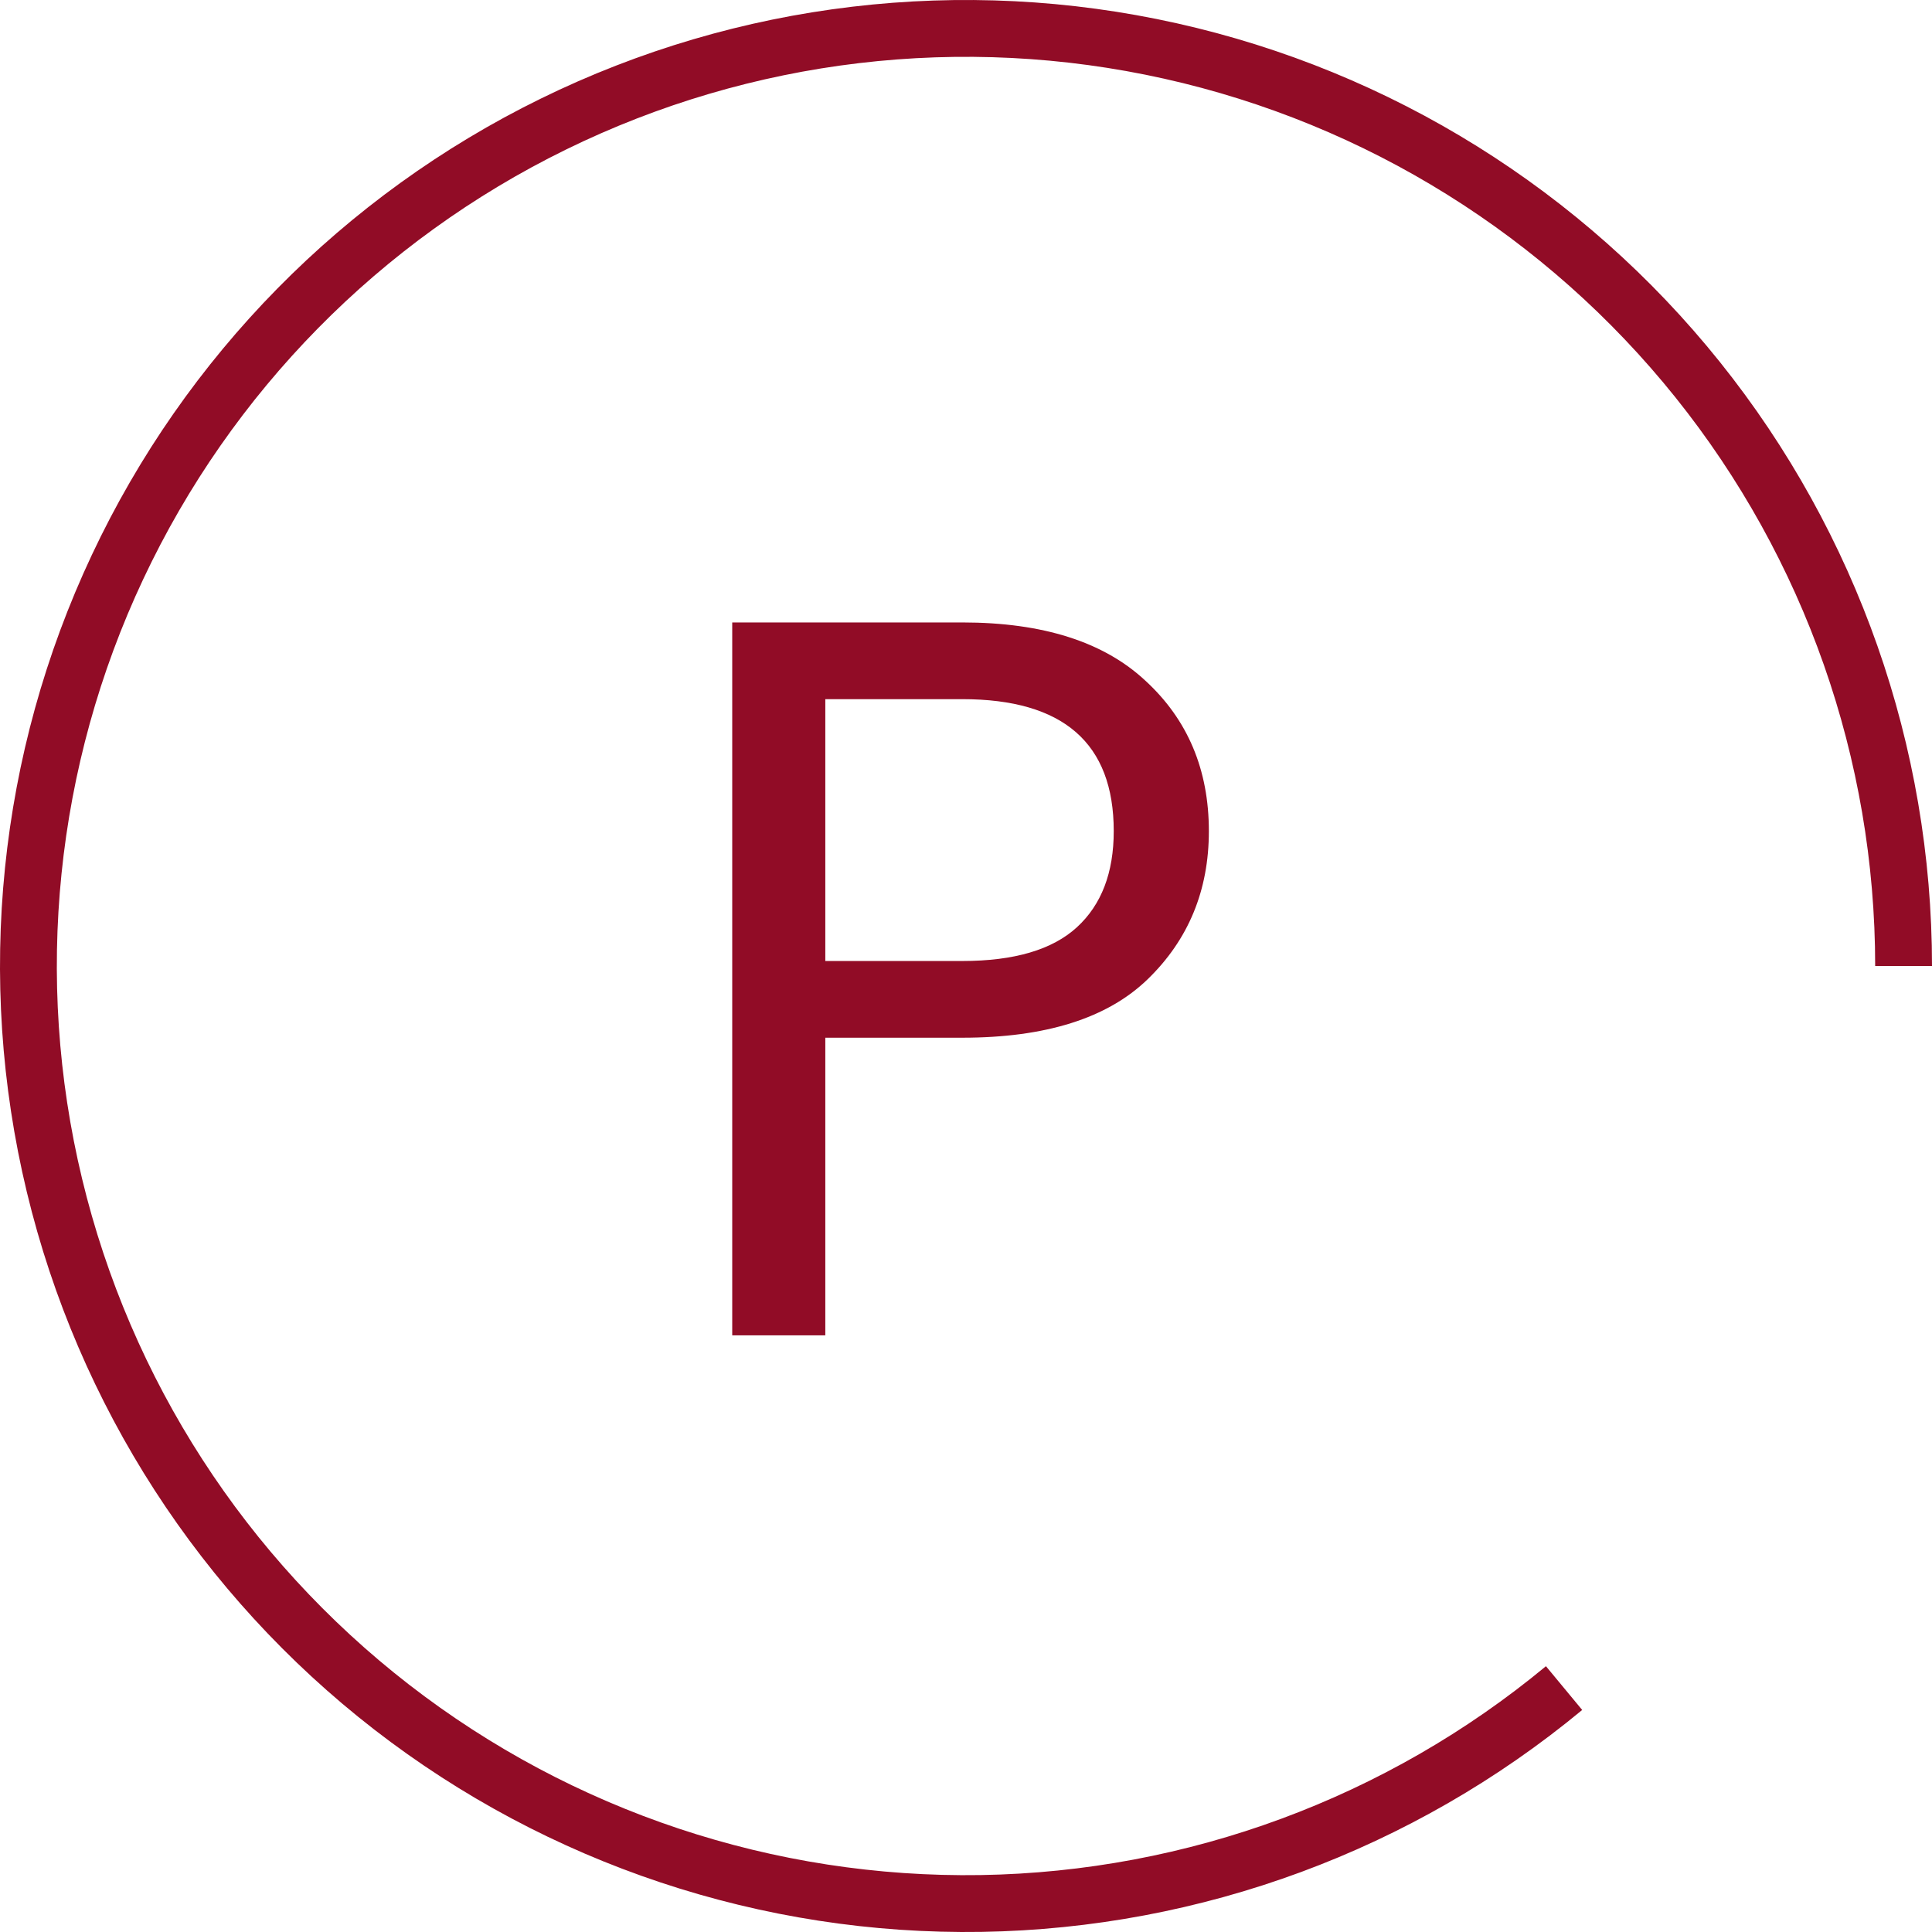
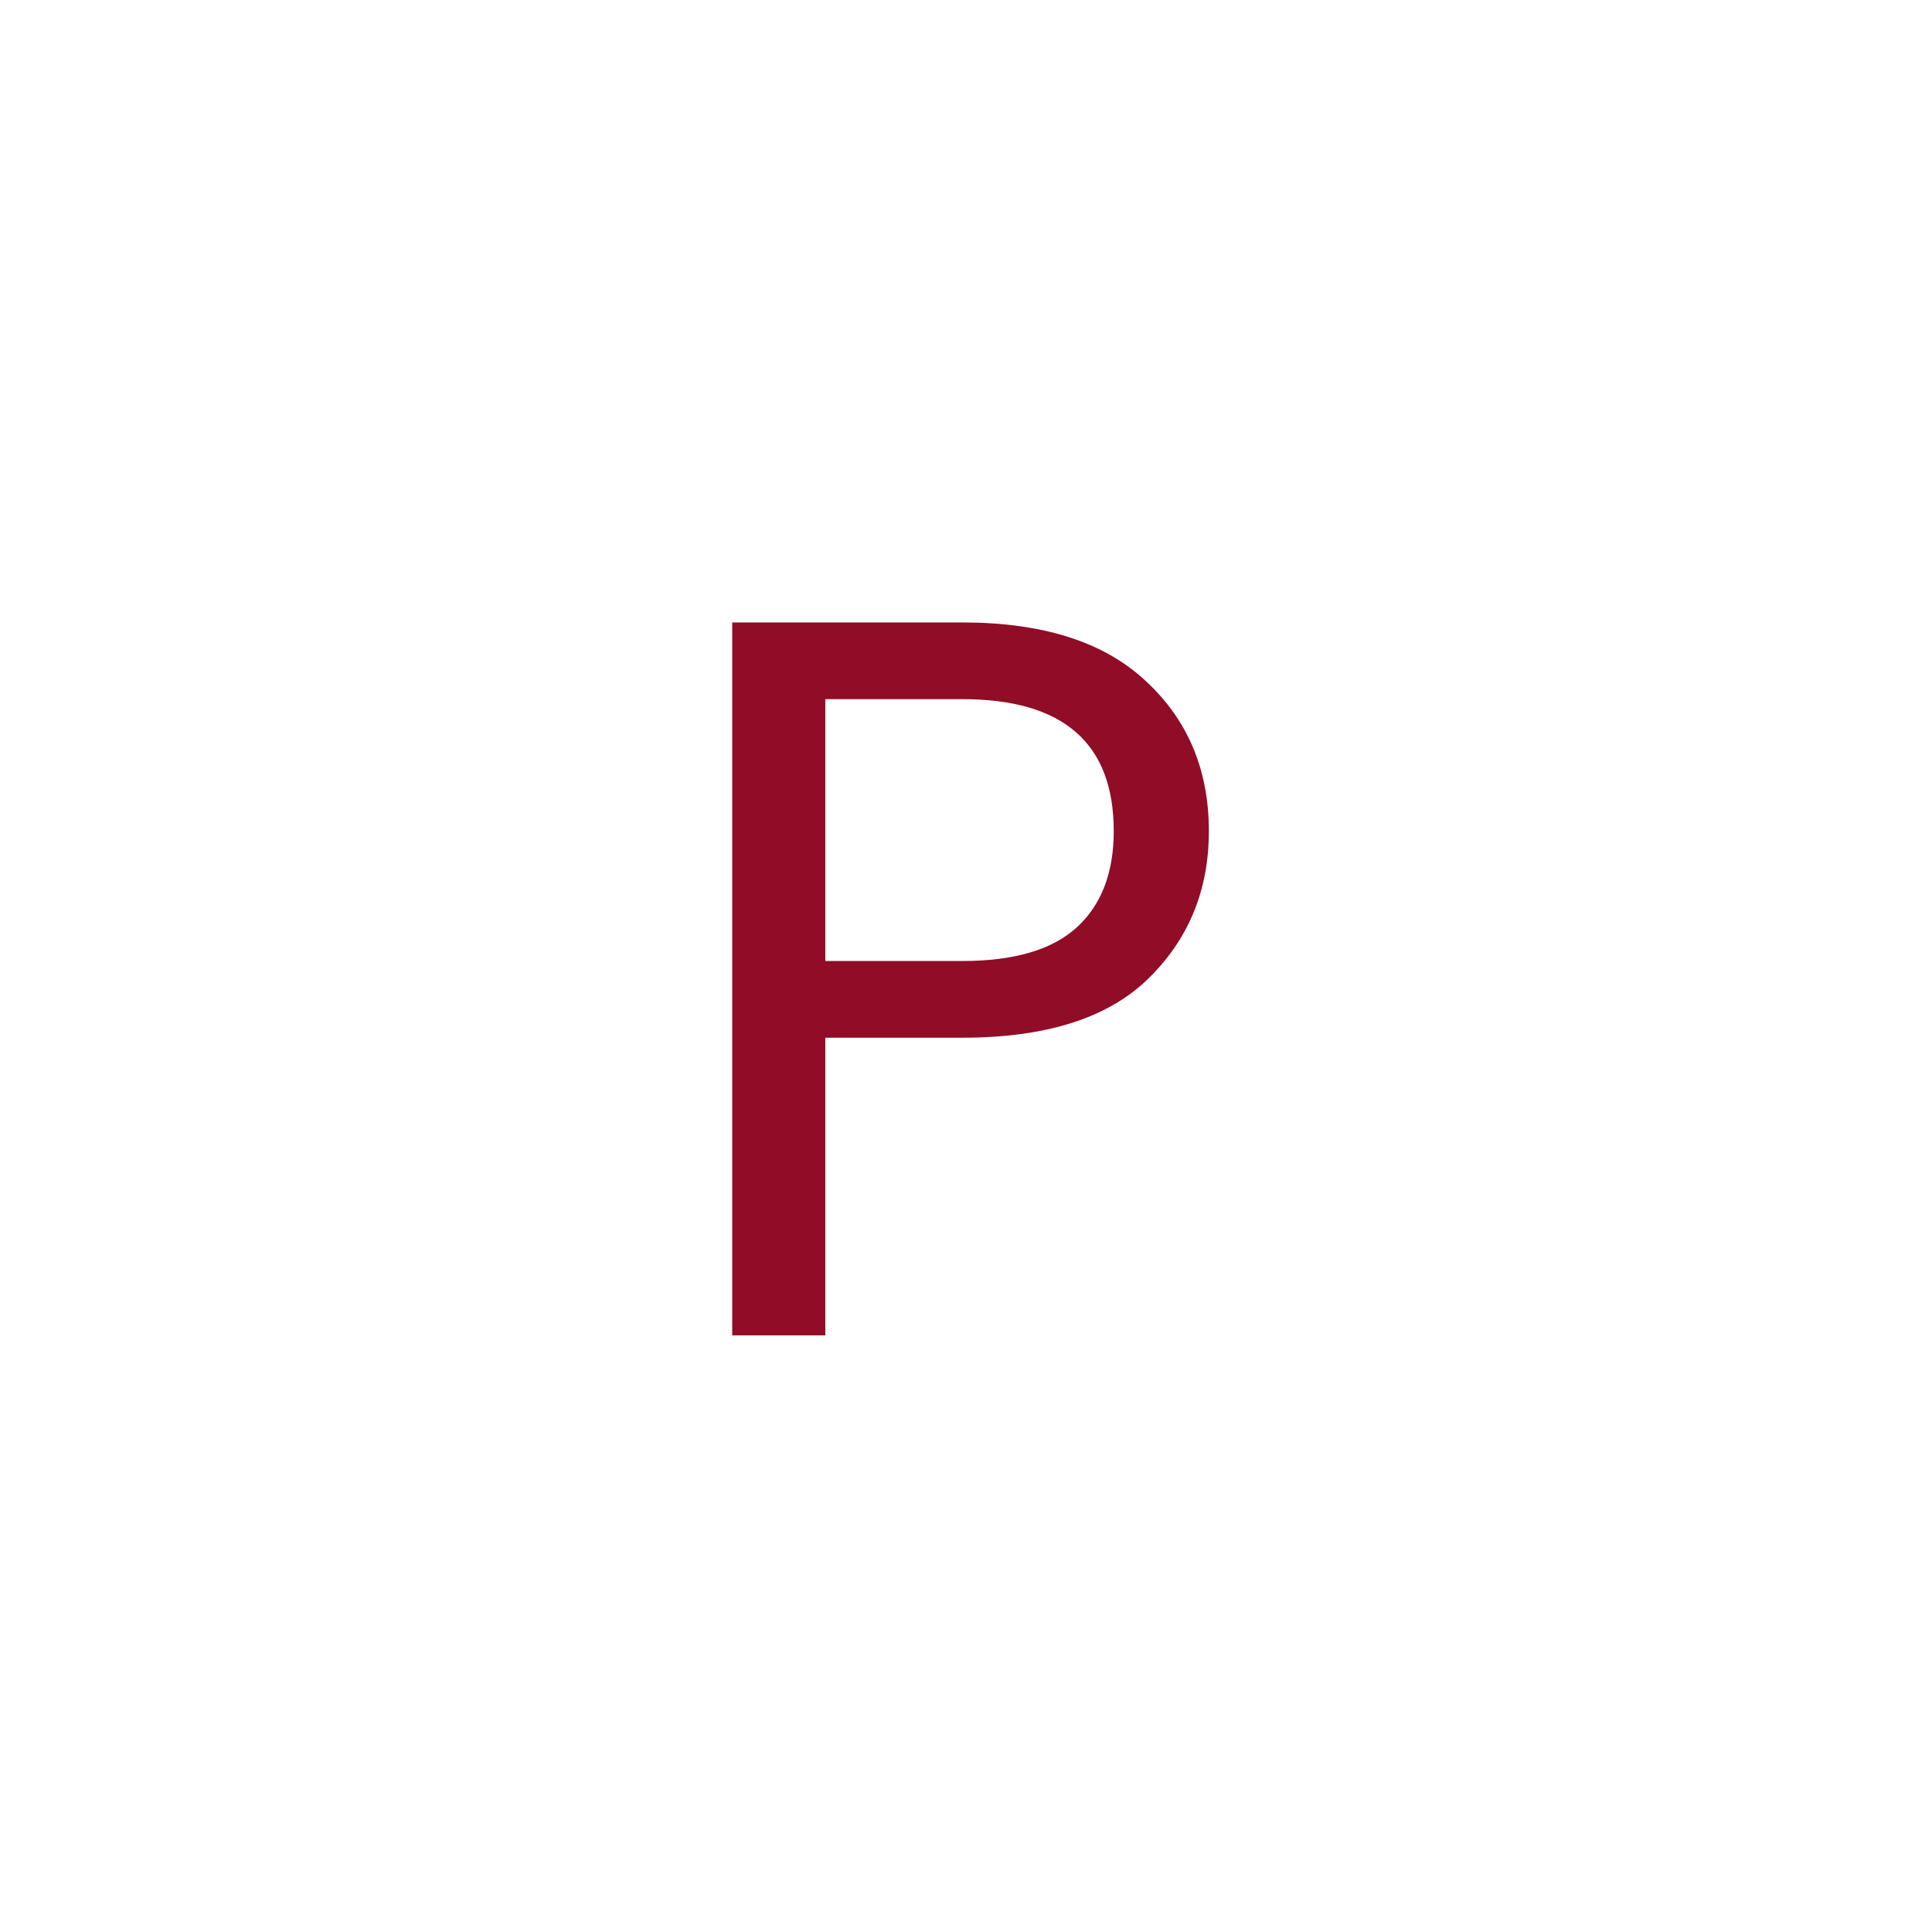
<svg xmlns="http://www.w3.org/2000/svg" width="68" height="68" viewBox="0 0 68 68" fill="none">
  <path d="M42.548 29.252C42.548 31.34 41.828 33.08 40.388 34.472C38.972 35.84 36.8 36.524 33.872 36.524H29.048V47H25.772V21.908H33.872C36.704 21.908 38.852 22.592 40.316 23.96C41.804 25.328 42.548 27.092 42.548 29.252ZM33.872 33.824C35.696 33.824 37.04 33.428 37.904 32.636C38.768 31.844 39.2 30.716 39.2 29.252C39.2 26.156 37.424 24.608 33.872 24.608H29.048V33.824H33.872Z" fill="#910C26" />
-   <path d="M55.05 59.415C49.272 64.2 42.036 66.874 34.535 66.996C27.034 67.117 19.715 64.679 13.785 60.084C7.856 55.488 3.669 49.01 1.915 41.715C0.161 34.421 0.944 26.747 4.137 19.958C7.329 13.169 12.739 7.67 19.476 4.368C26.212 1.066 33.872 0.158 41.194 1.794C48.516 3.429 55.062 7.511 59.753 13.365C64.444 19.22 67 26.498 67 34" stroke="#910C26" stroke-width="2" />
</svg>